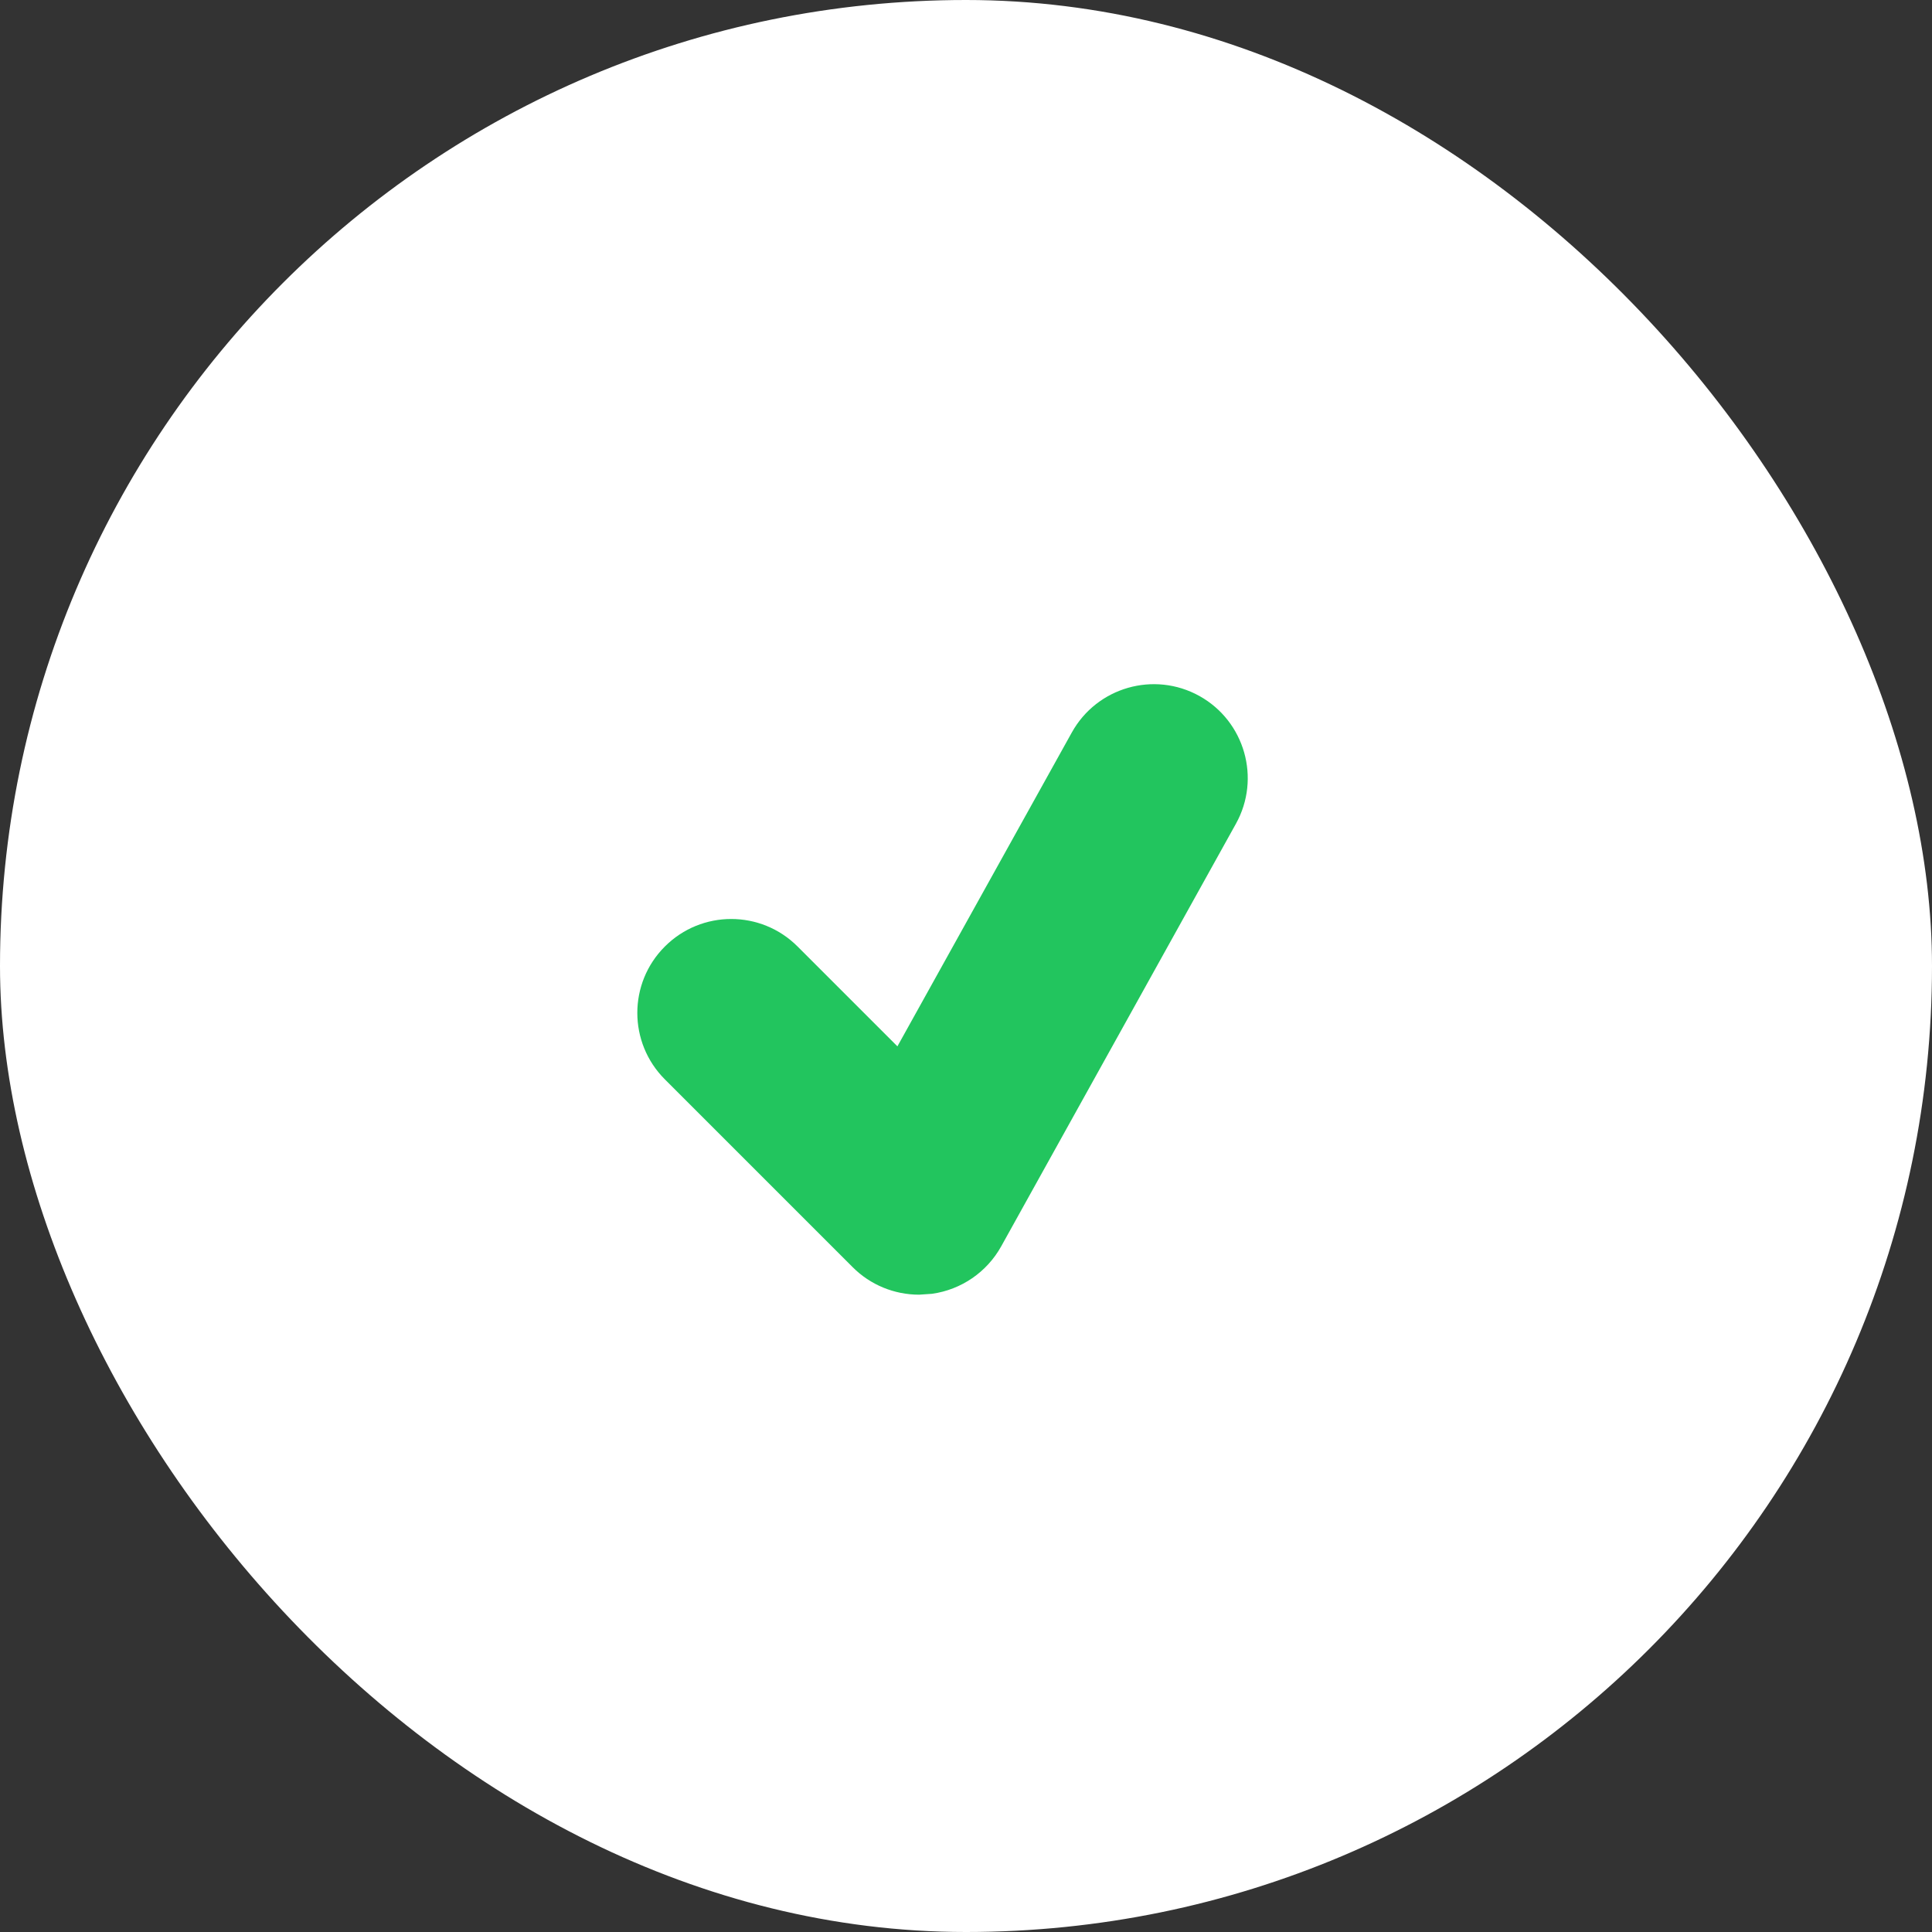
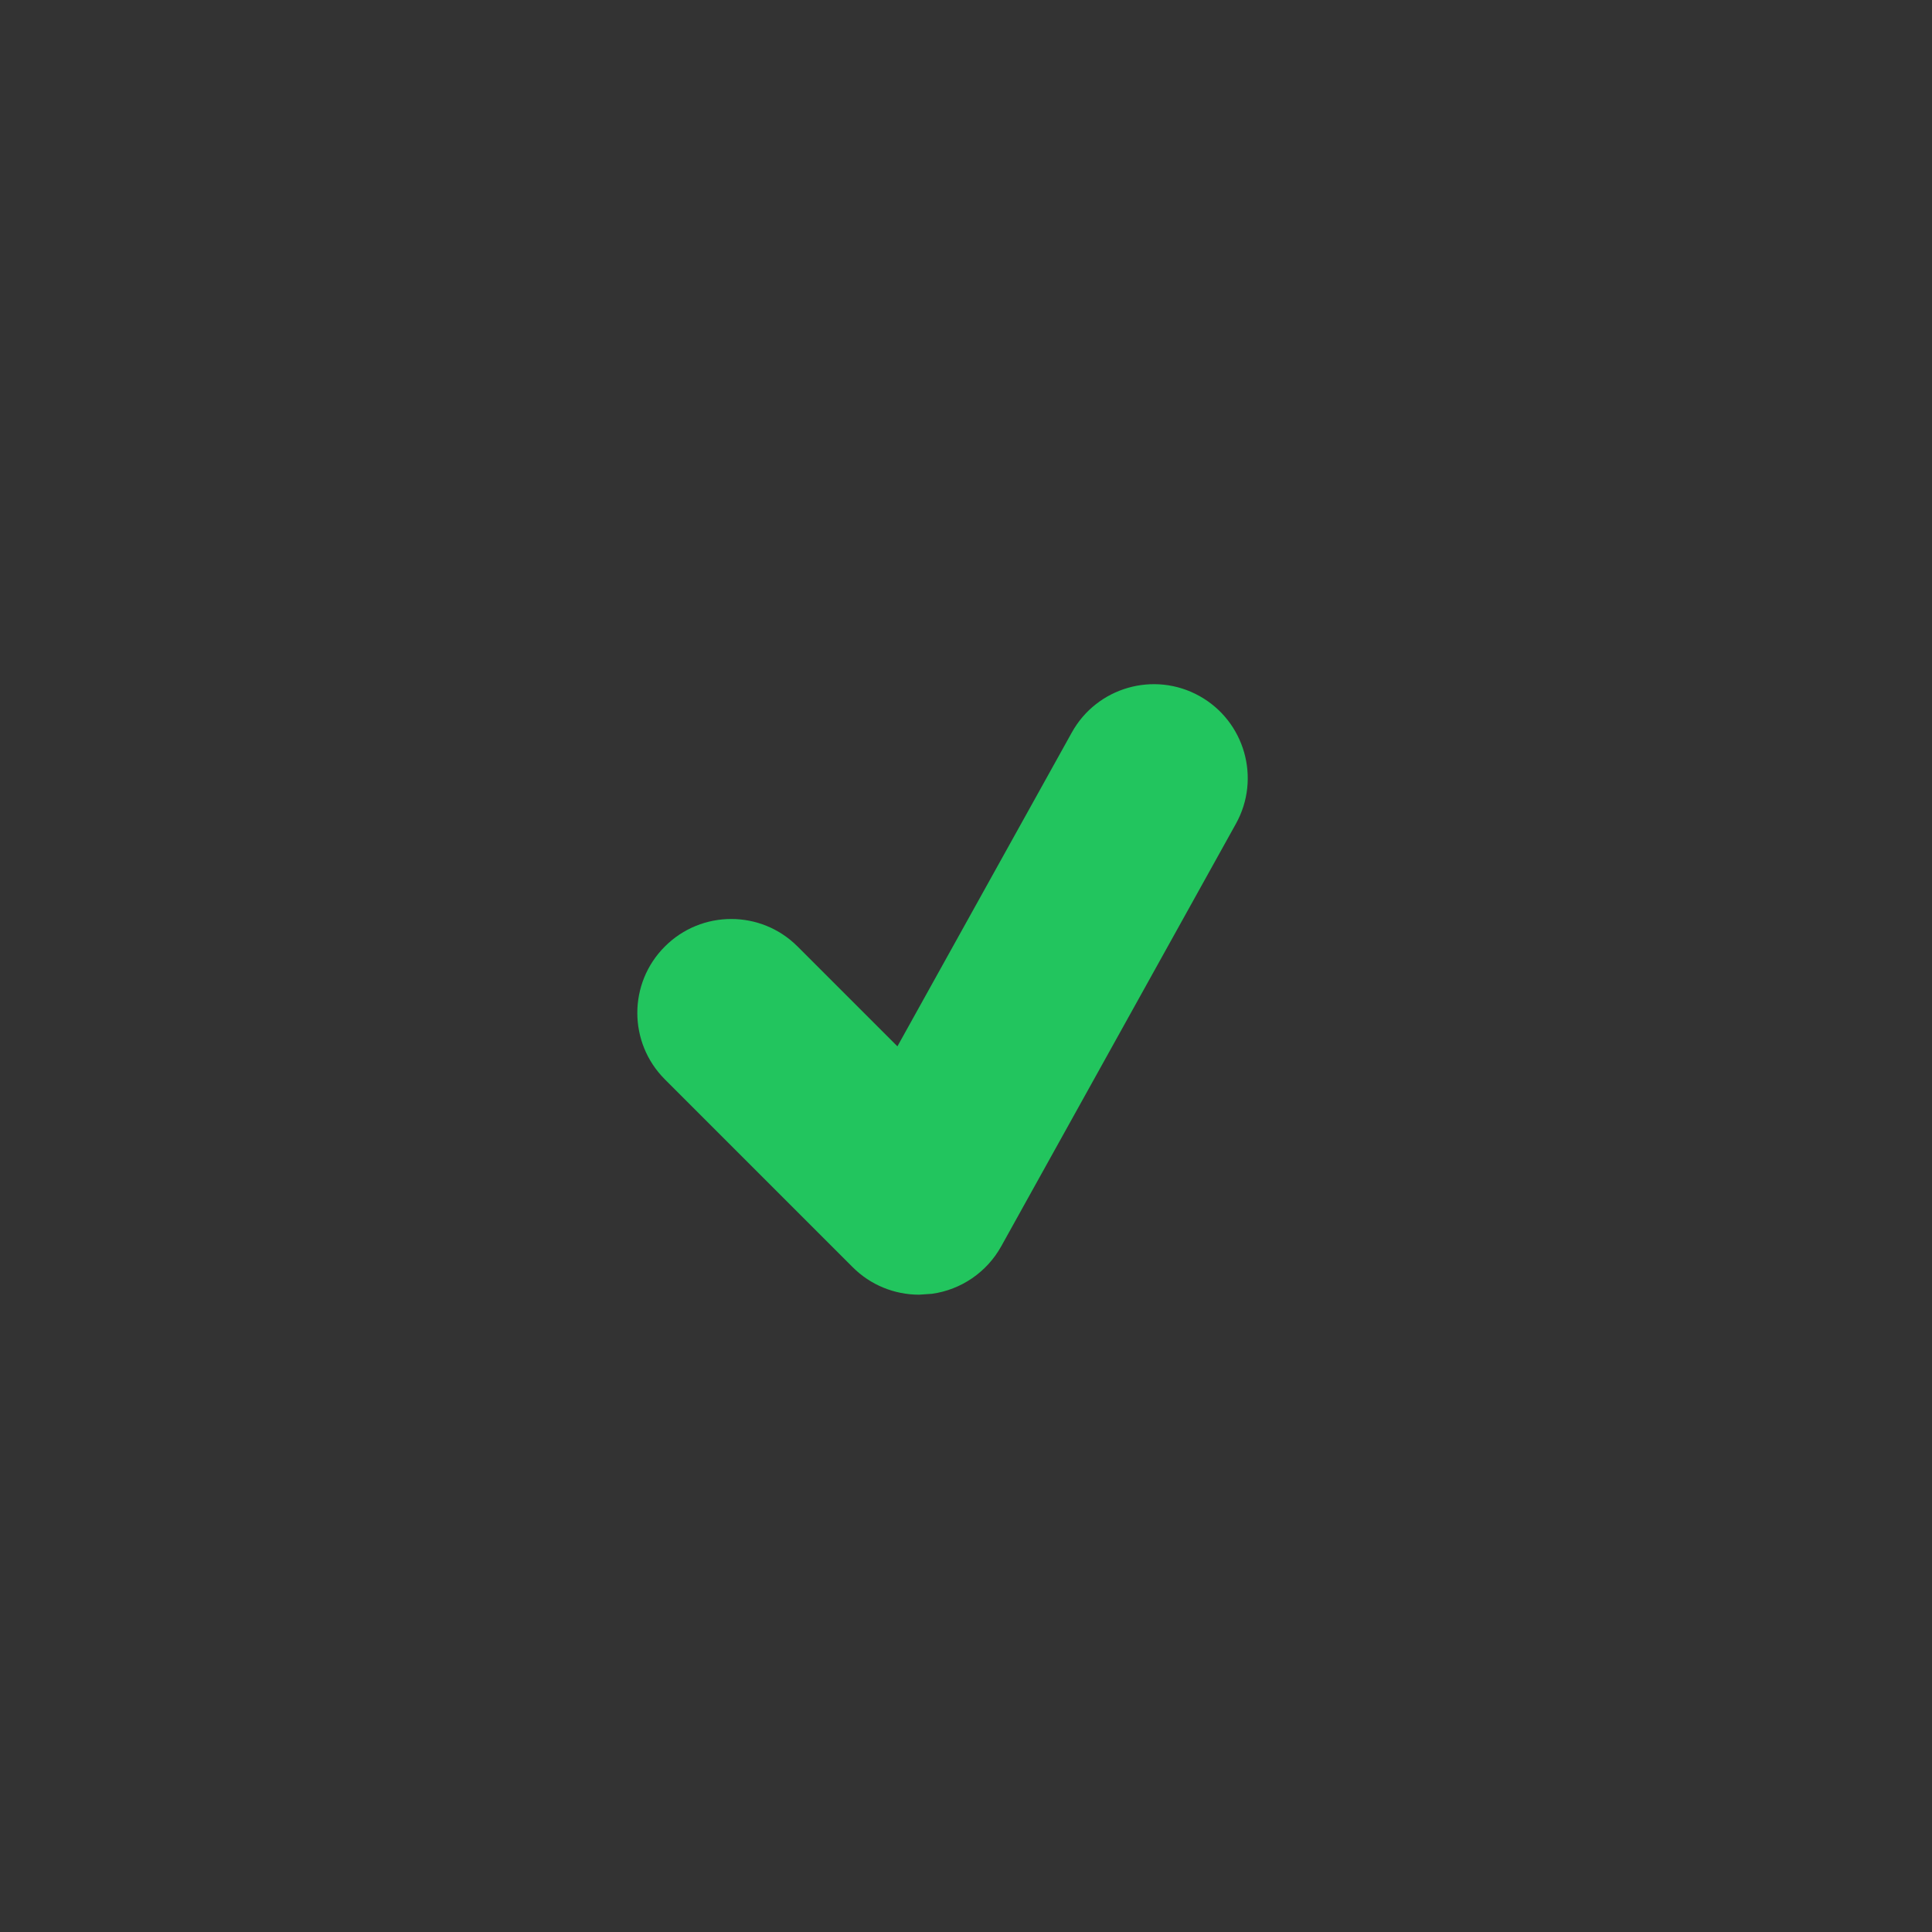
<svg xmlns="http://www.w3.org/2000/svg" width="24" height="24" viewBox="0 0 24 24" fill="none">
  <rect x="0" y="0" width="24" height="24" fill="#333333" stroke="none" />
-   <rect width="24" height="24" rx="12" fill="white" />
  <path d="M14.9 8.646C14.336 8.333 13.626 8.537 13.314 9.1L11.148 12.998L9.908 11.758C9.453 11.302 8.714 11.302 8.259 11.758C7.803 12.213 7.803 12.952 8.259 13.408L10.592 15.741C10.812 15.962 11.11 16.083 11.417 16.083L11.578 16.072C11.941 16.021 12.259 15.803 12.437 15.483L15.353 10.233C15.666 9.67 15.463 8.96 14.9 8.646Z" fill="#22C55E" />
</svg>